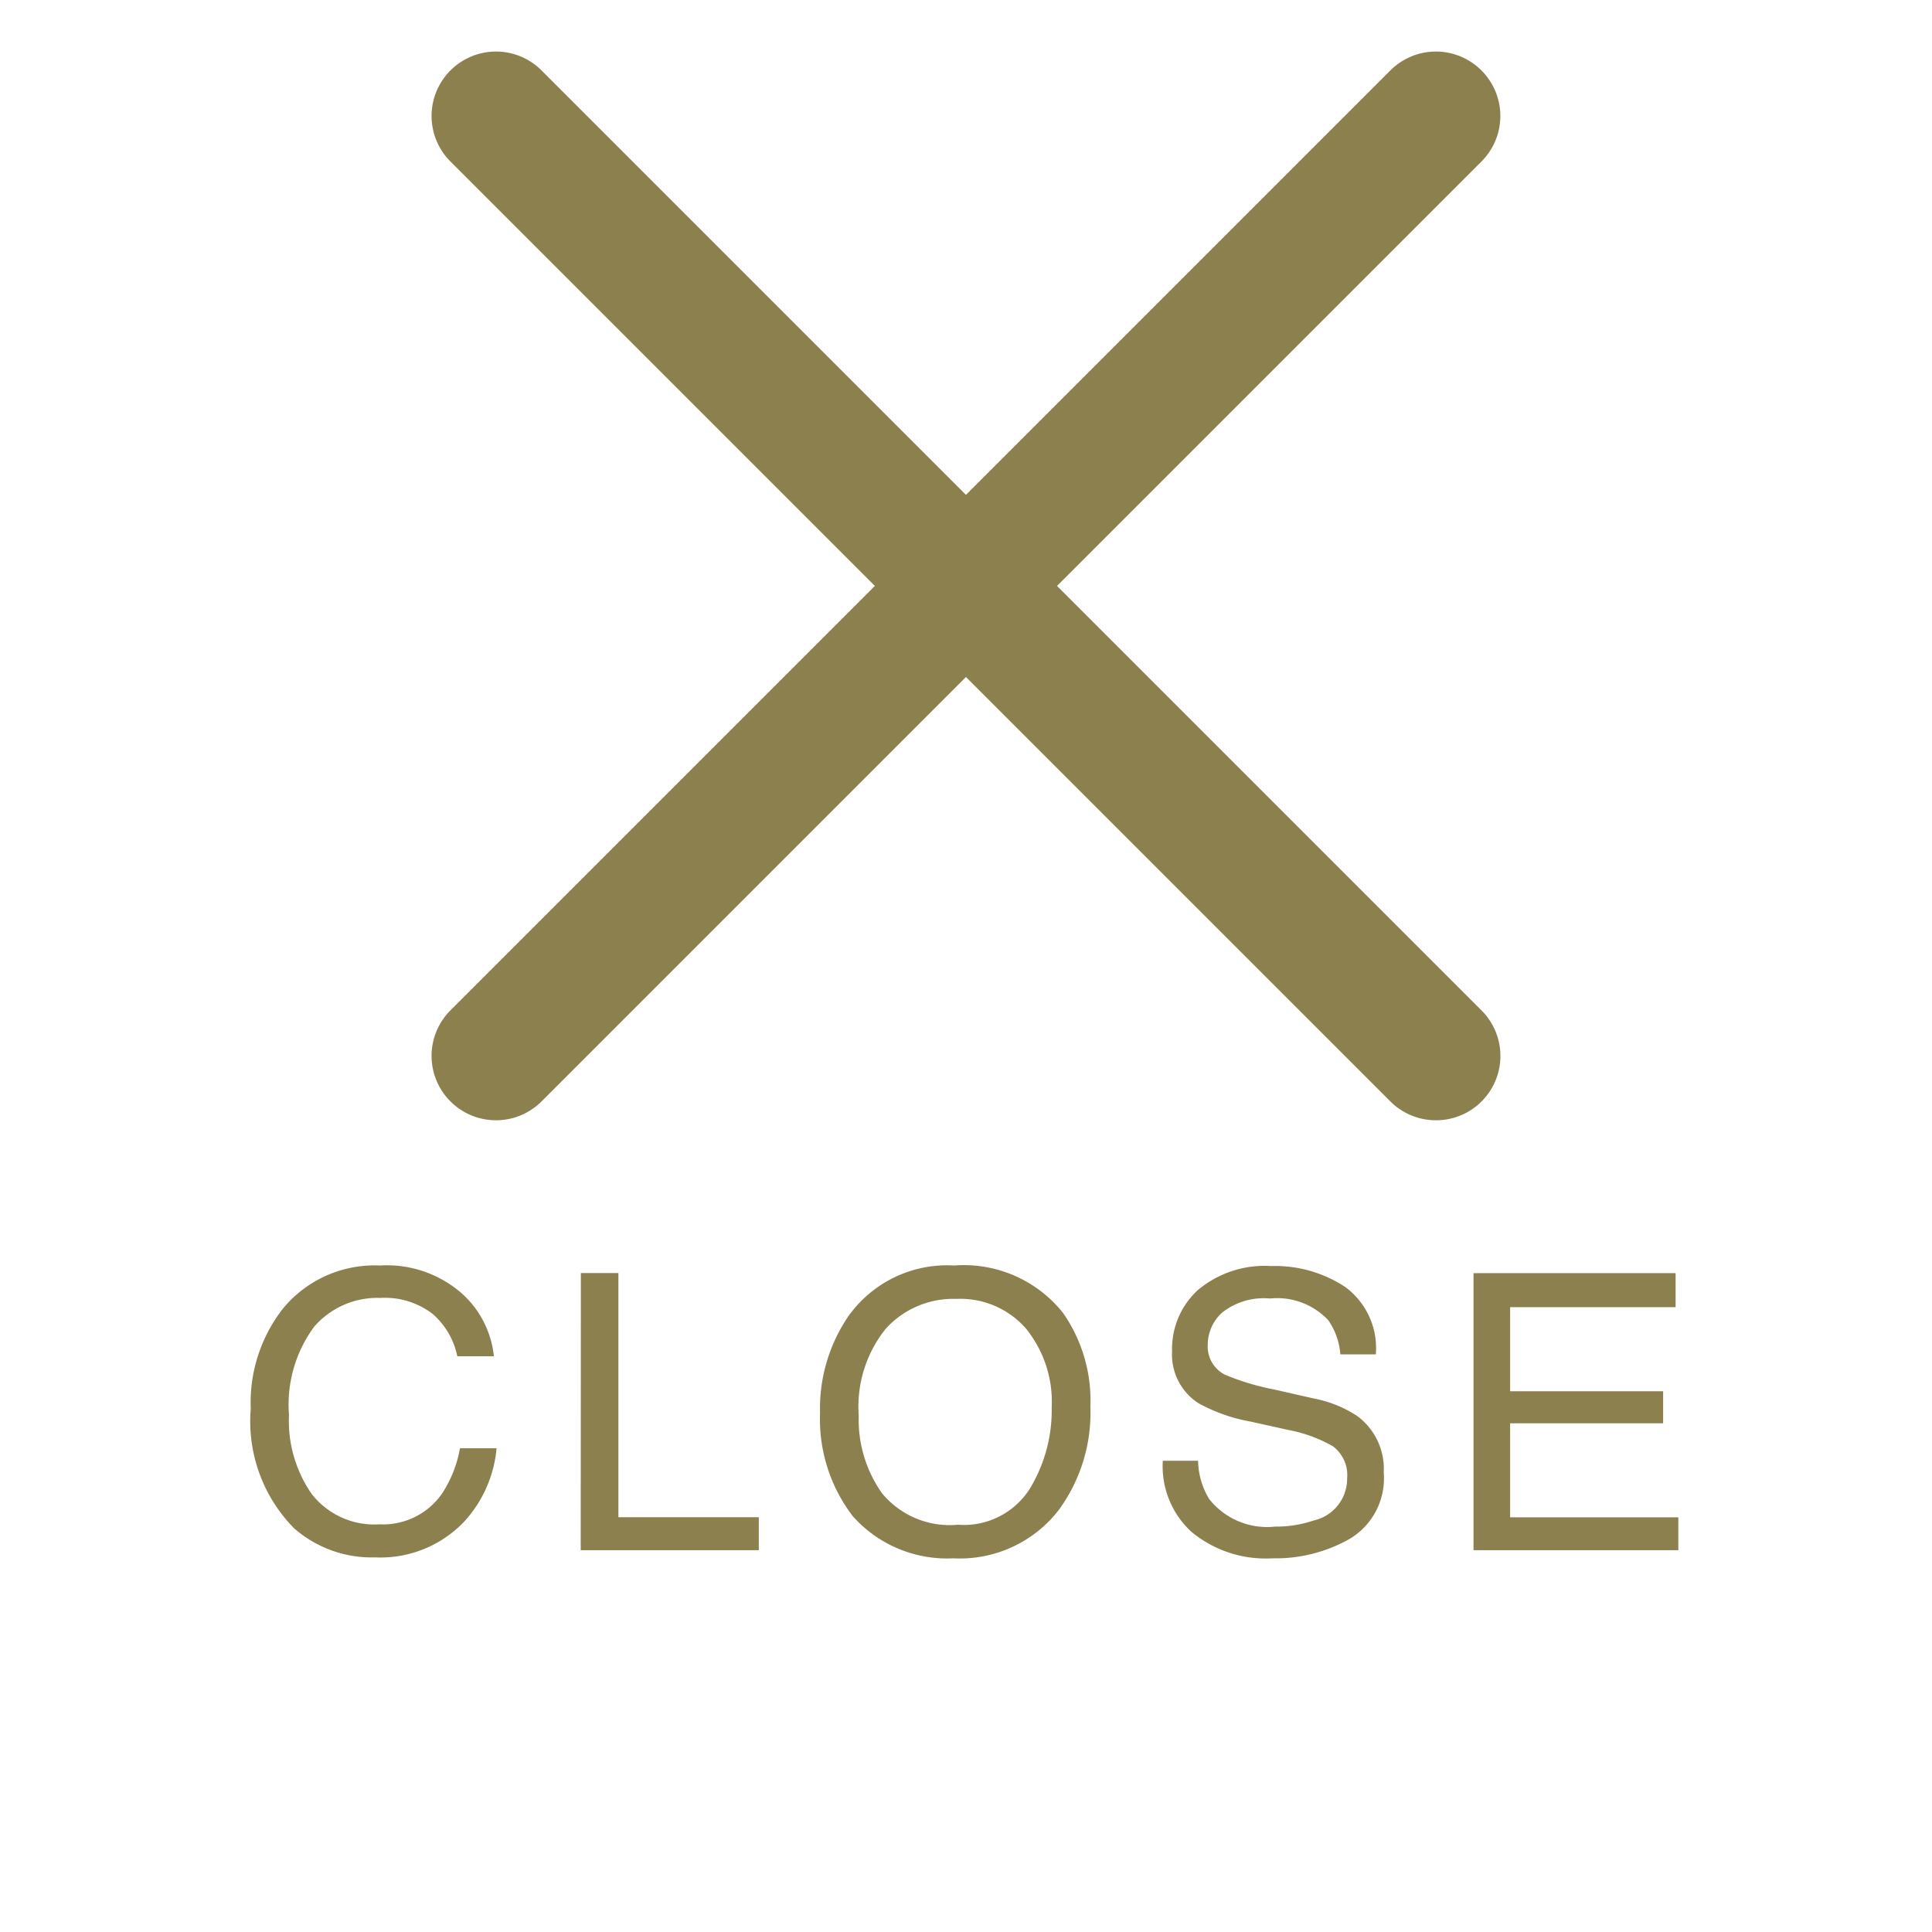
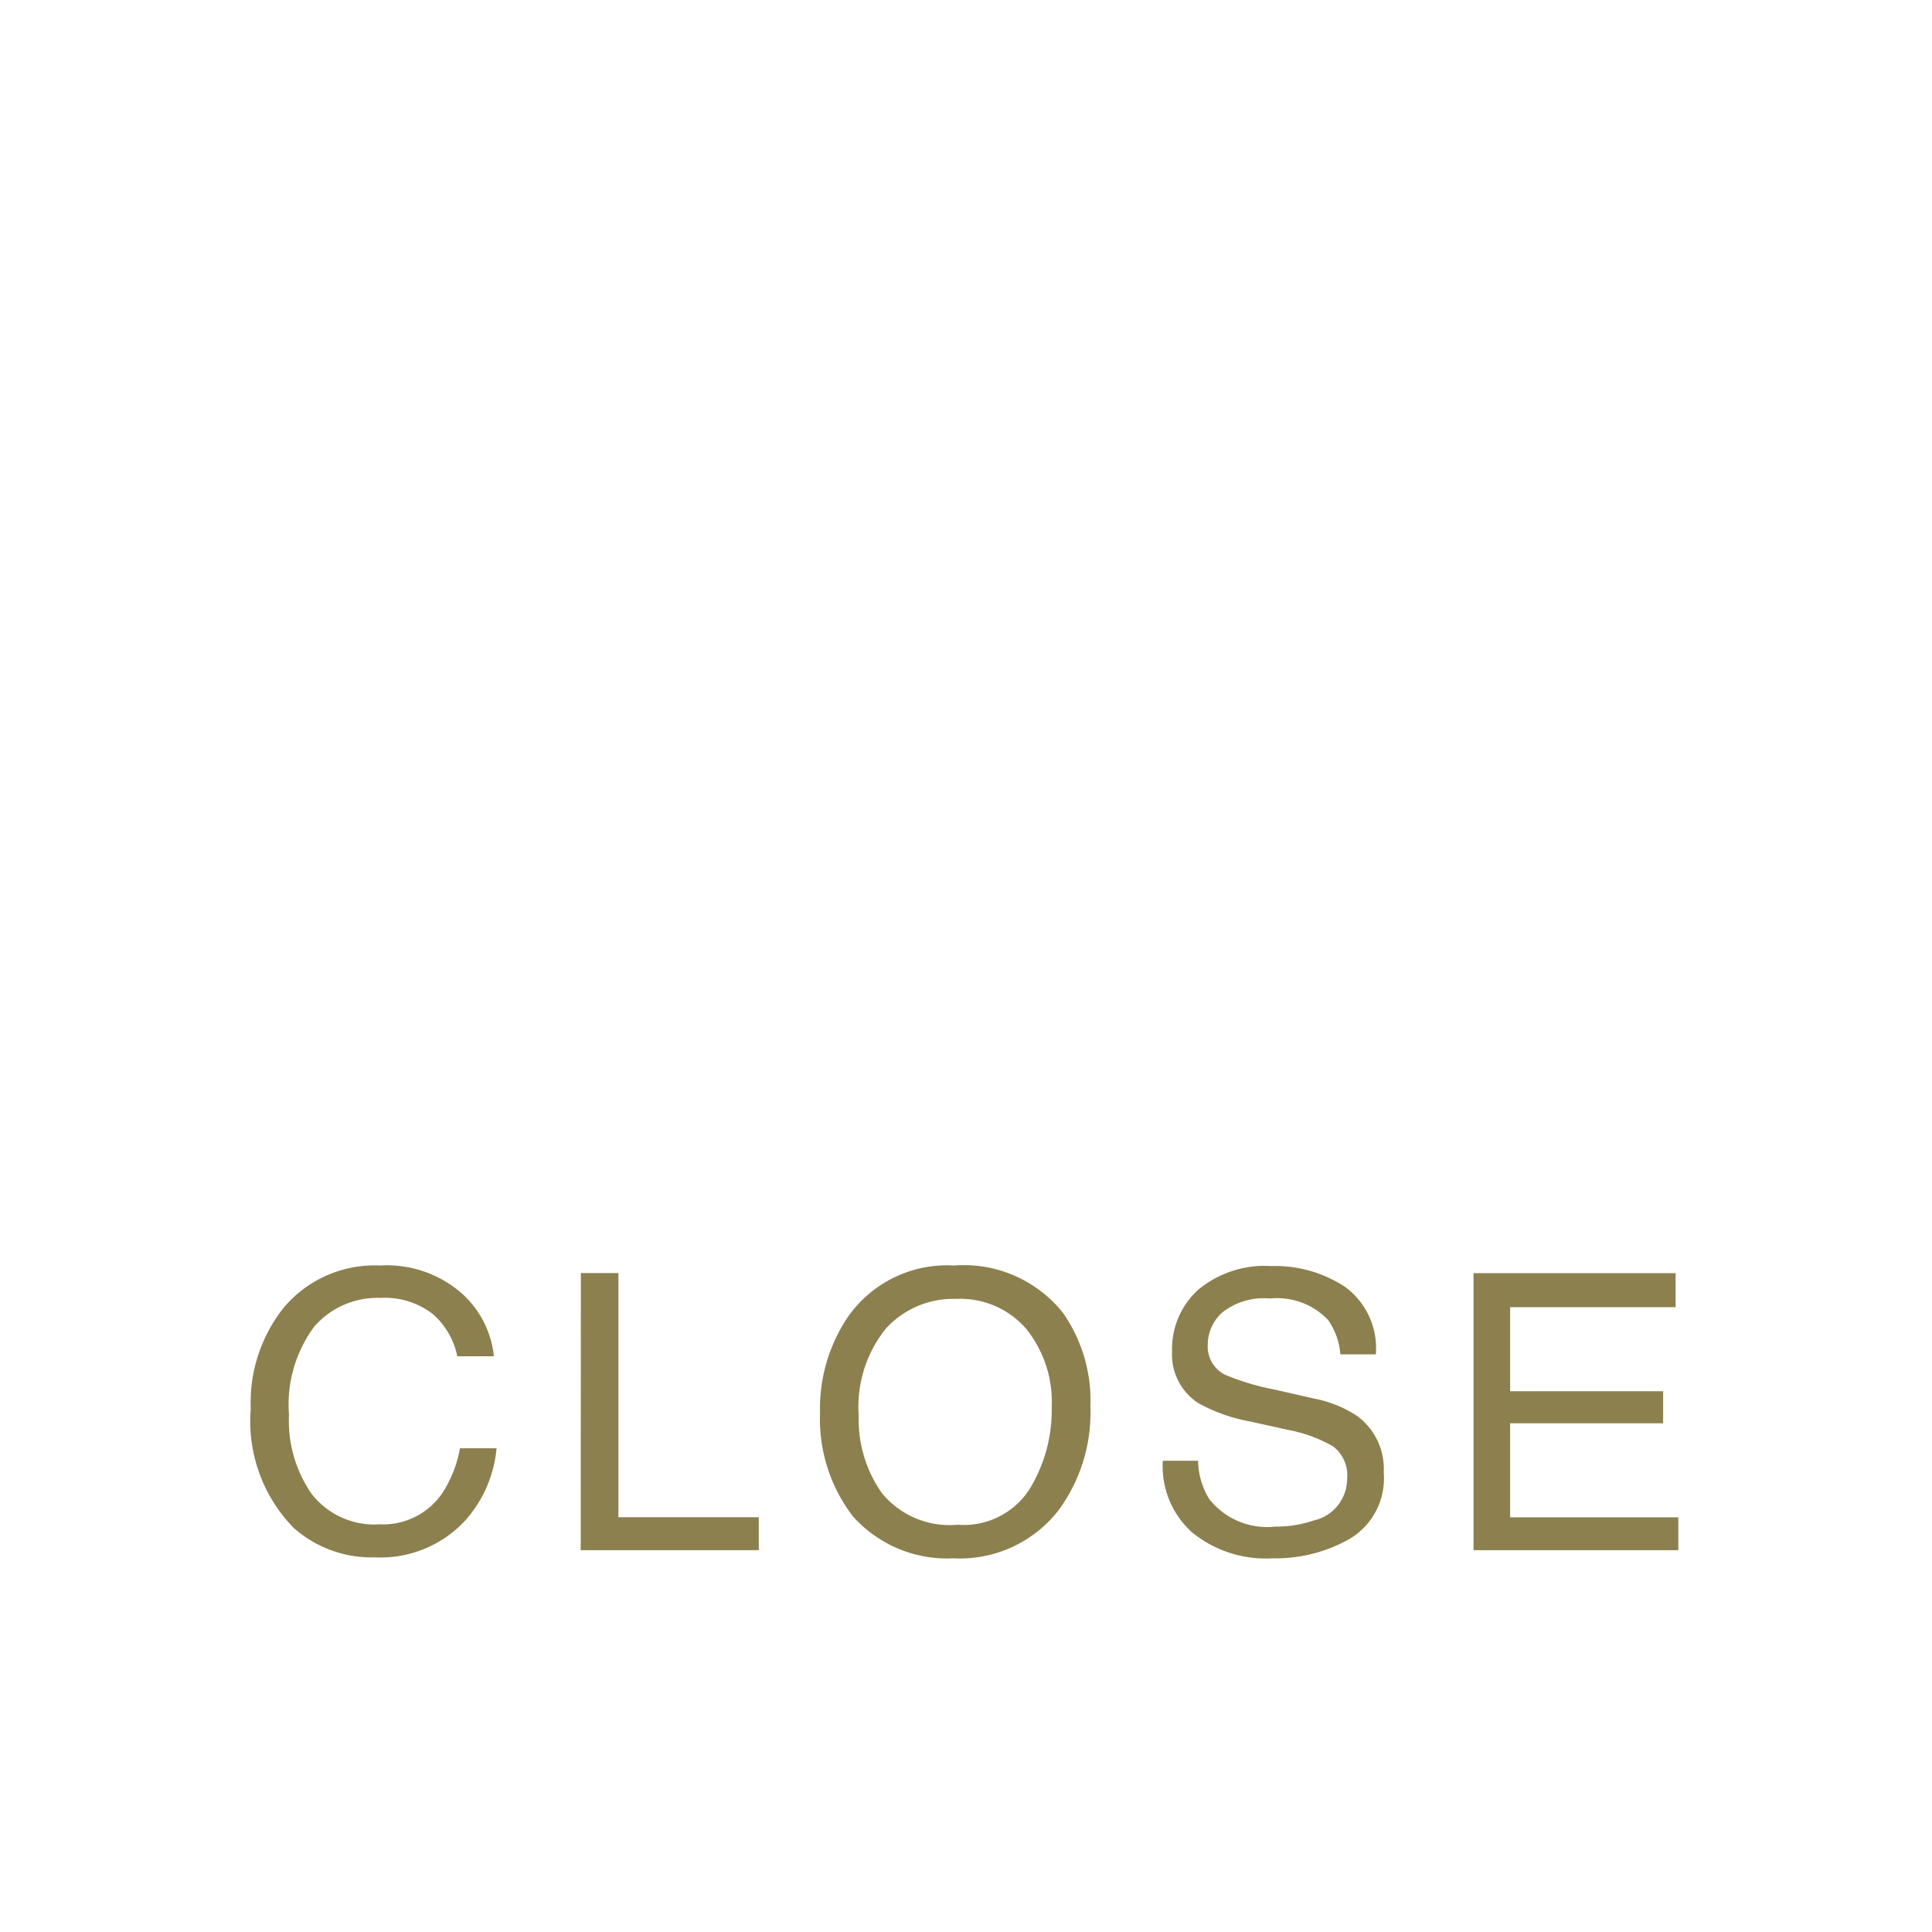
<svg xmlns="http://www.w3.org/2000/svg" id="右上メニュー閉じる" width="39.055" height="39.055" viewBox="0 0 39.055 39.055">
-   <rect id="長方形_55" data-name="長方形 55" width="39.054" height="39.054" fill="none" />
-   <path id="線_12" data-name="線 12" d="M0,20.3a1.3,1.3,0,0,1-.921-.381,1.3,1.3,0,0,1,0-1.841l19-19a1.3,1.3,0,0,1,1.841,0,1.3,1.3,0,0,1,0,1.841l-19,19A1.3,1.3,0,0,1,0,20.3Z" transform="translate(10.027 2.346)" fill="#8c804f" />
-   <path id="線_13" data-name="線 13" d="M19,20.3a1.3,1.3,0,0,1-.921-.381l-19-19a1.3,1.3,0,0,1,0-1.841,1.3,1.3,0,0,1,1.841,0l19,19A1.3,1.3,0,0,1,19,20.3Z" transform="translate(10.027 2.346)" fill="#8c804f" />
  <path id="パス_473" data-name="パス 473" d="M-11.846-5.755a2.3,2.3,0,0,1,1.651.561,1.98,1.98,0,0,1,.652,1.274h-.74a1.54,1.54,0,0,0-.5-.858A1.59,1.59,0,0,0-11.839-5.1a1.691,1.691,0,0,0-1.337.582,2.651,2.651,0,0,0-.509,1.783,2.59,2.59,0,0,0,.46,1.6,1.606,1.606,0,0,0,1.371.612,1.449,1.449,0,0,0,1.278-.645,2.451,2.451,0,0,0,.347-.892h.74a2.528,2.528,0,0,1-.656,1.484,2.334,2.334,0,0,1-1.8.721,2.376,2.376,0,0,1-1.64-.591,3.08,3.08,0,0,1-.873-2.414A3.084,3.084,0,0,1-13.8-4.893,2.4,2.4,0,0,1-11.846-5.755Zm4.061.153h.759V-.667h2.838V0h-3.6Zm7.543-.153a2.565,2.565,0,0,1,2.2.953,3.09,3.09,0,0,1,.557,1.9A3.33,3.33,0,0,1,1.875-.812,2.526,2.526,0,0,1-.257.164,2.548,2.548,0,0,1-2.29-.69a3.226,3.226,0,0,1-.66-2.082,3.312,3.312,0,0,1,.564-1.945A2.445,2.445,0,0,1-.242-5.755Zm.076,5.24a1.58,1.58,0,0,0,1.451-.719,3.06,3.06,0,0,0,.448-1.653,2.358,2.358,0,0,0-.517-1.59A1.764,1.764,0,0,0-.2-5.08a1.84,1.84,0,0,0-1.419.6,2.516,2.516,0,0,0-.549,1.76,2.572,2.572,0,0,0,.471,1.569A1.771,1.771,0,0,0-.166-.515ZM4.692-1.808a1.531,1.531,0,0,0,.225.774,1.491,1.491,0,0,0,1.331.557A2.356,2.356,0,0,0,7.026-.6a.865.865,0,0,0,.679-.847A.731.731,0,0,0,7.419-2.1a2.888,2.888,0,0,0-.908-.332L5.753-2.6A3.437,3.437,0,0,1,4.7-2.971,1.172,1.172,0,0,1,4.166-4.02a1.615,1.615,0,0,1,.523-1.24,2.1,2.1,0,0,1,1.48-.484,2.57,2.57,0,0,1,1.5.425,1.535,1.535,0,0,1,.616,1.36H7.568a1.4,1.4,0,0,0-.244-.69,1.418,1.418,0,0,0-1.178-.439,1.363,1.363,0,0,0-.965.282.883.883,0,0,0-.294.656.641.641,0,0,0,.343.6,5.037,5.037,0,0,0,1.018.305l.786.179a2.407,2.407,0,0,1,.877.355,1.328,1.328,0,0,1,.534,1.14A1.424,1.424,0,0,1,7.768-.236a3.032,3.032,0,0,1-1.573.4A2.353,2.353,0,0,1,4.559-.37a1.8,1.8,0,0,1-.58-1.438ZM10.26-5.6h4.085v.687H11v1.7h3.093v.648H11v1.9h3.4V0H10.26Z" transform="translate(19.527 31.337)" fill="#8c804f" />
</svg>